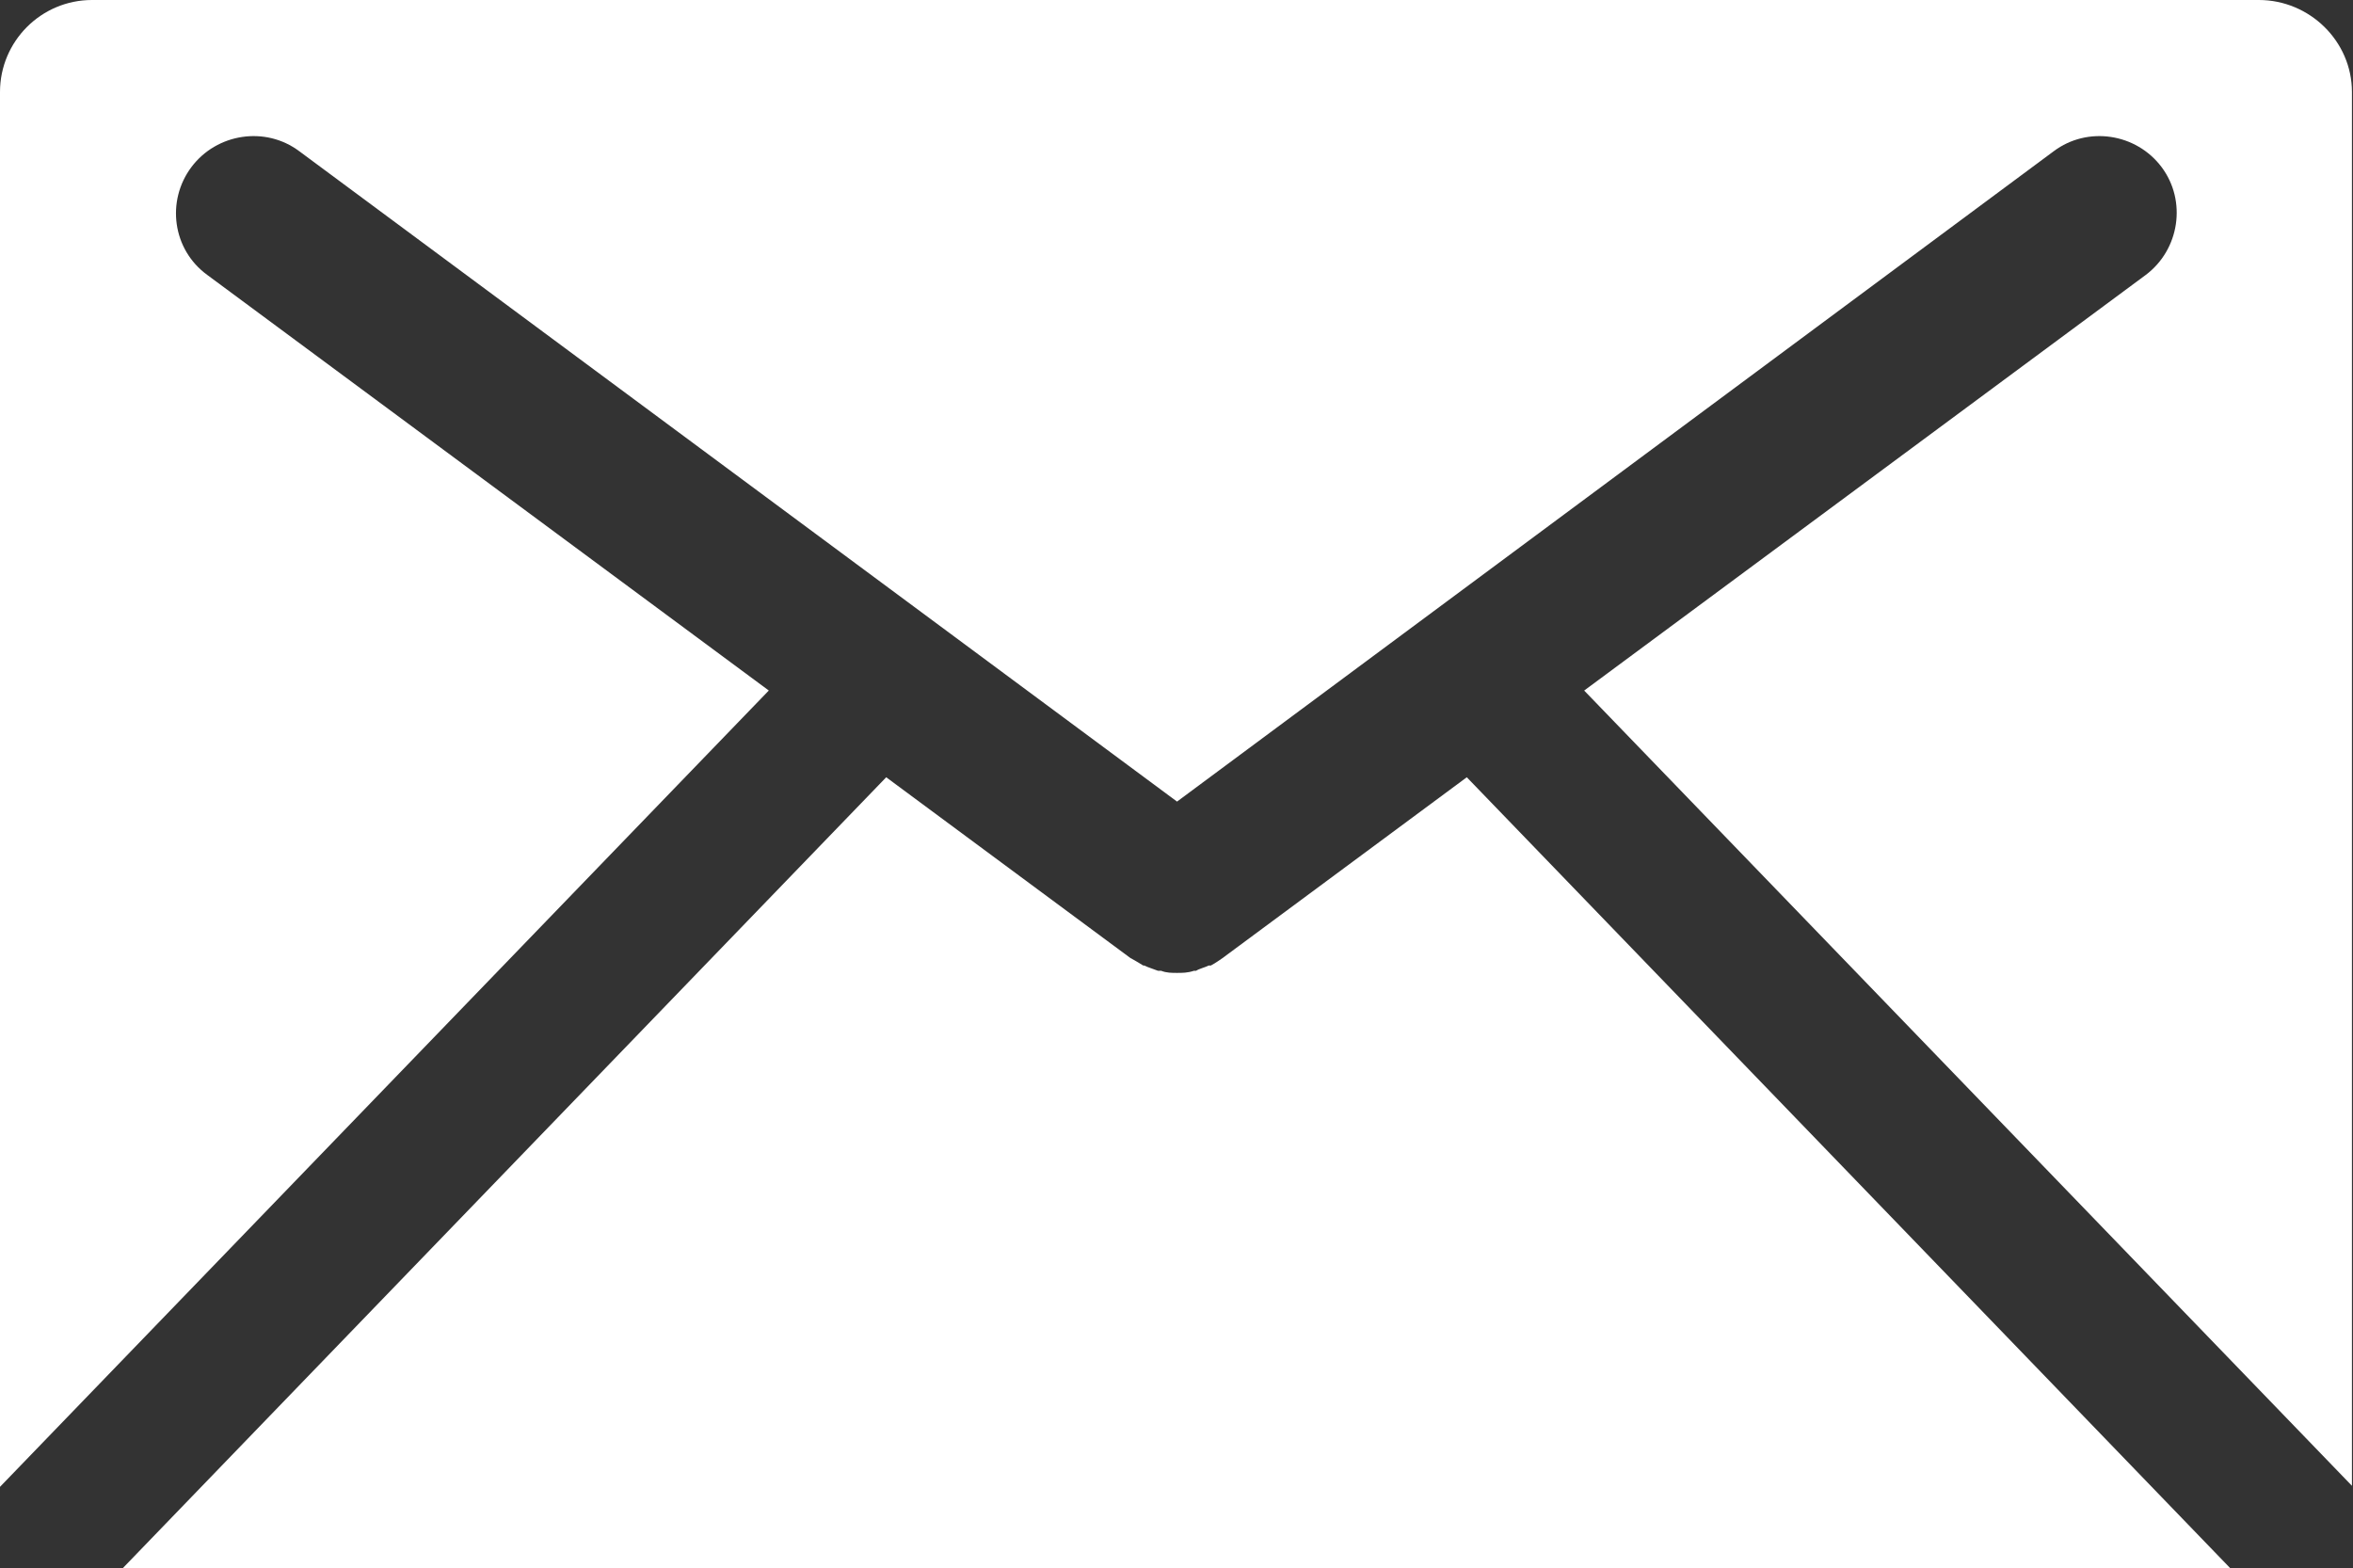
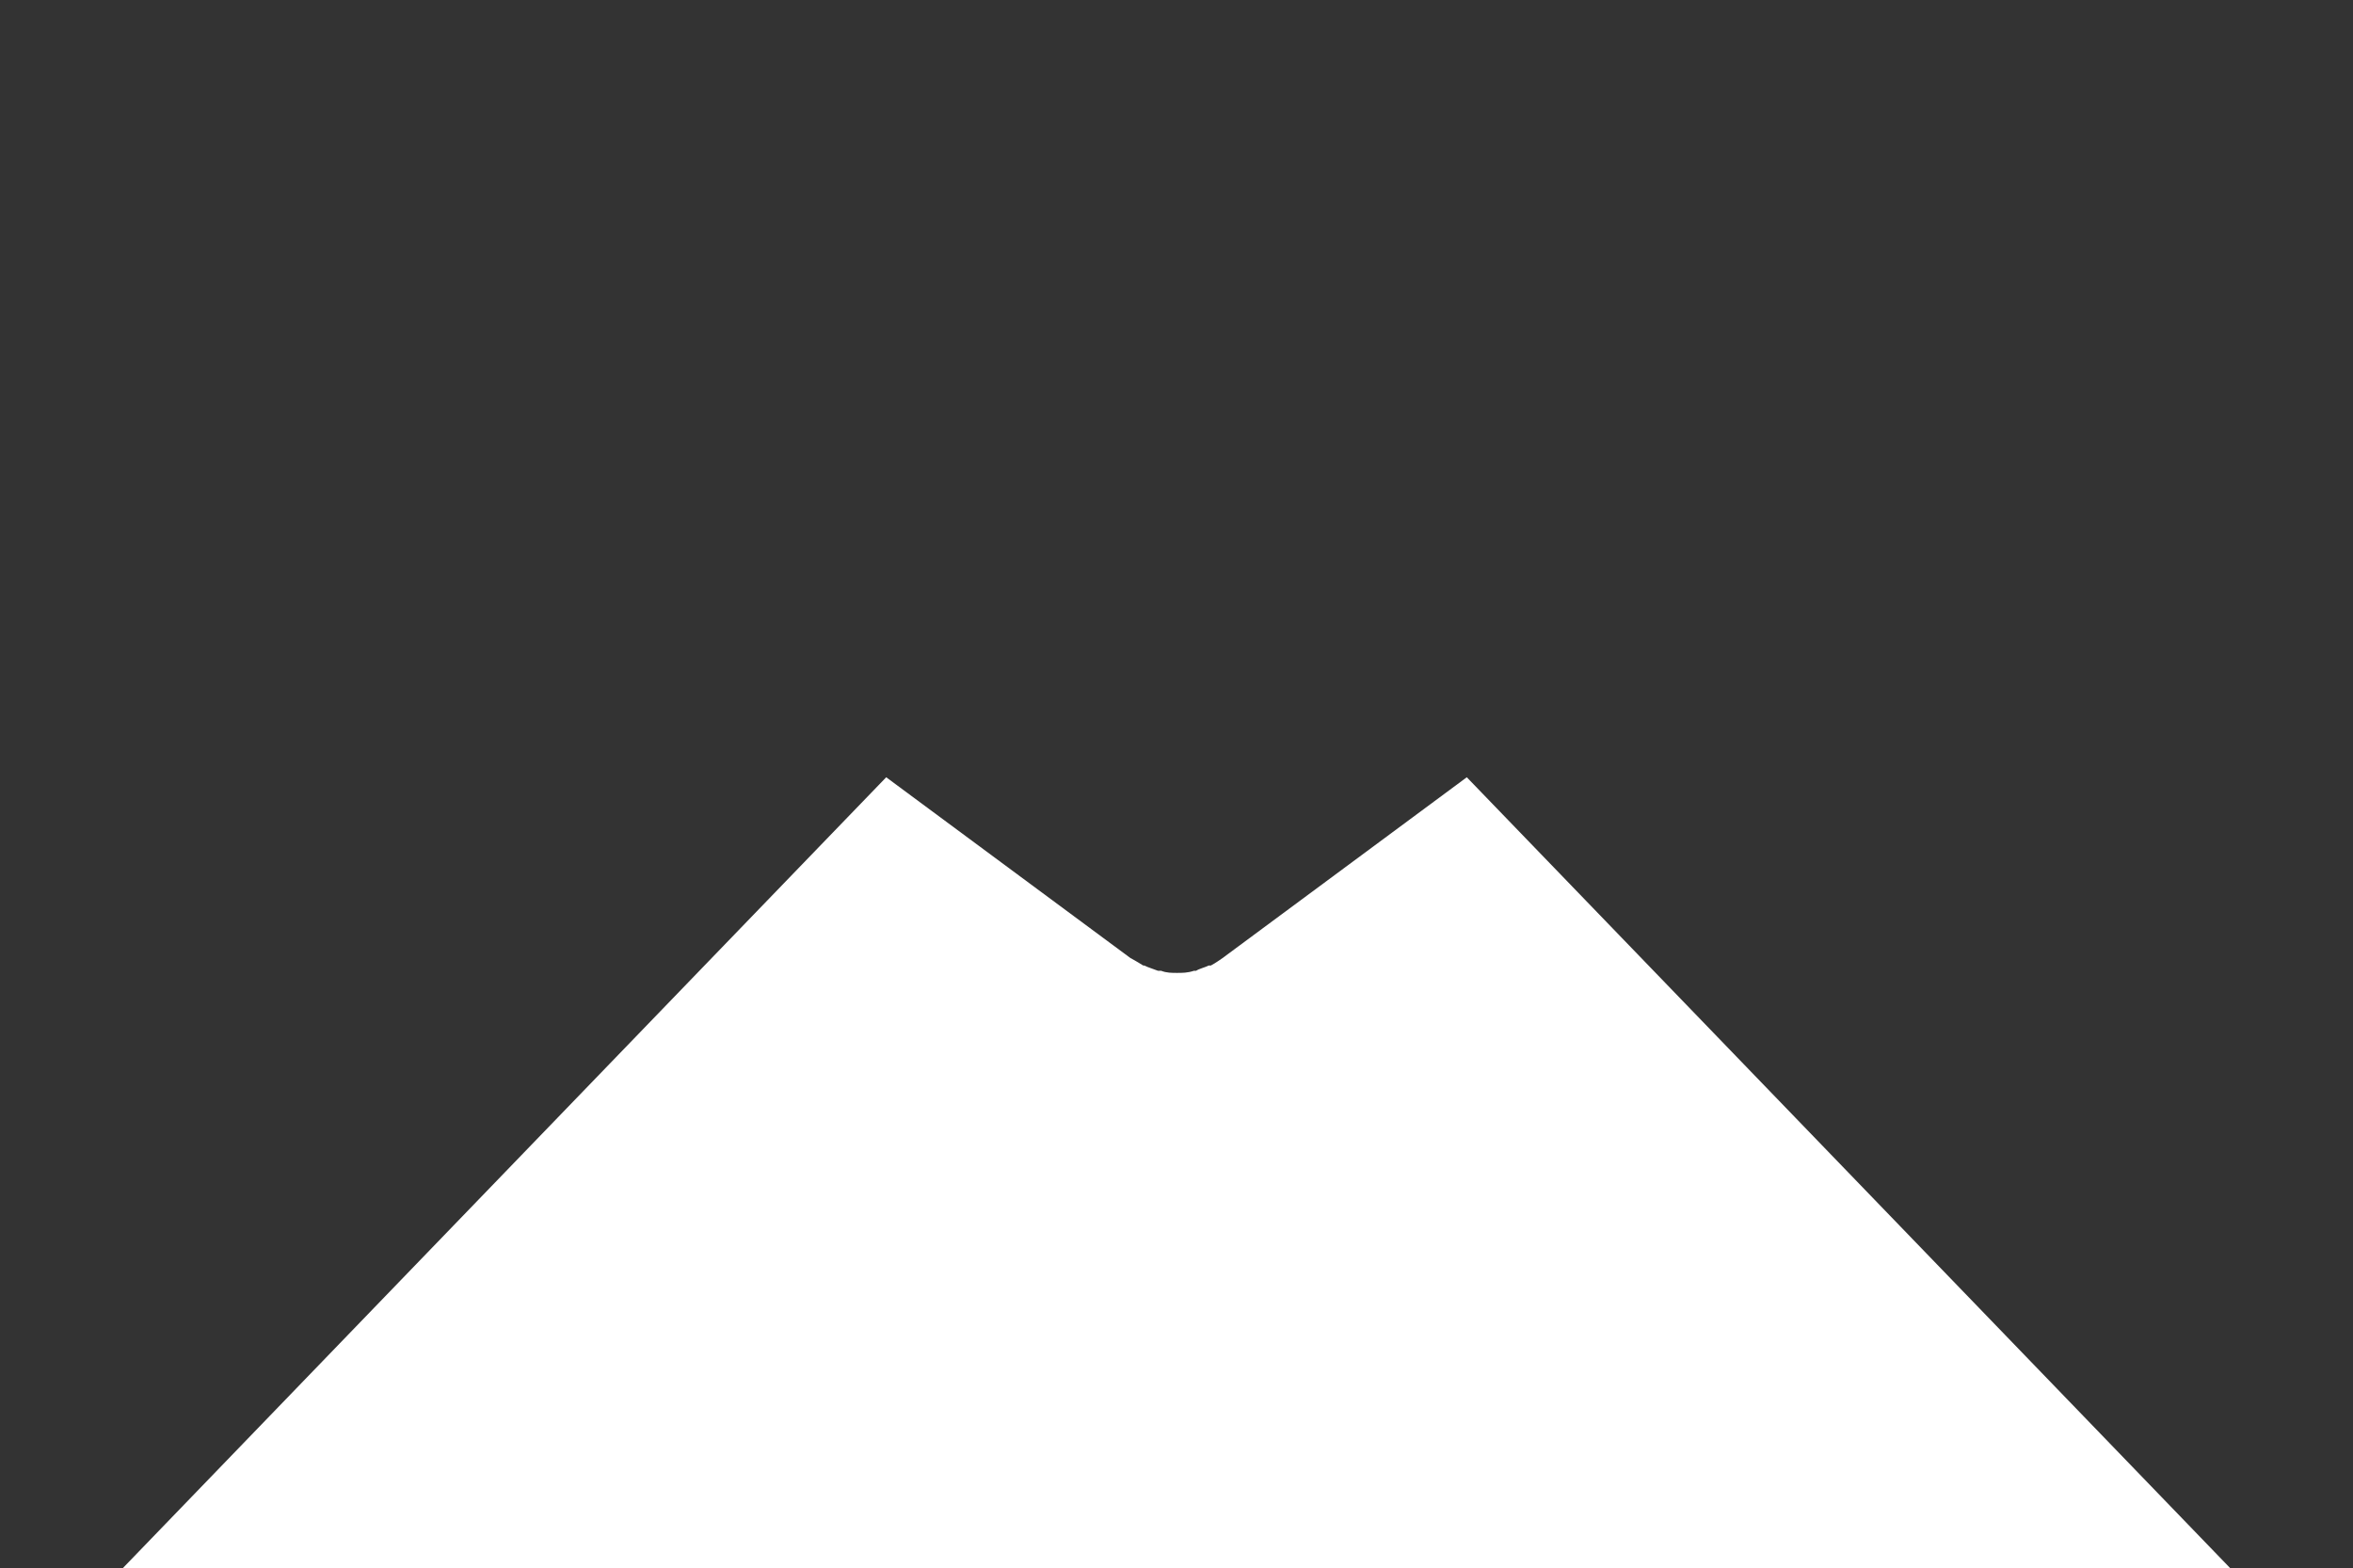
<svg xmlns="http://www.w3.org/2000/svg" id="_レイヤー_2" viewBox="0 0 22.25 14.83">
  <rect x="0" y="0" width="22.25" height="14.83" fill="#333333" stroke="none" />
  <defs>
    <style>.cls-1{fill:#fff;}</style>
  </defs>
  <g id="_レイヤー_1-2">
    <path class="cls-1" d="M21.09,14.83l-7.22-7.48-2.31,1.71s-.07.05-.11.07c0,0-.01,0-.02,0-.04.02-.09.03-.12.05h-.02c-.06.02-.11.02-.16.02s-.1,0-.15-.02c0,0-.02,0-.03,0-.05-.02-.09-.03-.13-.05h-.01s-.08-.05-.12-.07l-2.31-1.71L1.16,14.83h19.93Z" />
-     <path class="cls-1" d="M7.27,6.53L1.96,2.6c-.33-.24-.39-.7-.15-1.02.24-.32.7-.39,1.02-.15l8.3,6.15L19.42,1.43c.32-.24.78-.17,1.02.15.24.32.17.78-.15,1.02l-5.31,3.93,7.26,7.52s0-.06,0-.1V.87c0-.48-.4-.87-.88-.87H.87c-.48,0-.87.39-.87.87v13.09s0,.07,0,.1l7.26-7.52Z" />
  </g>
</svg>